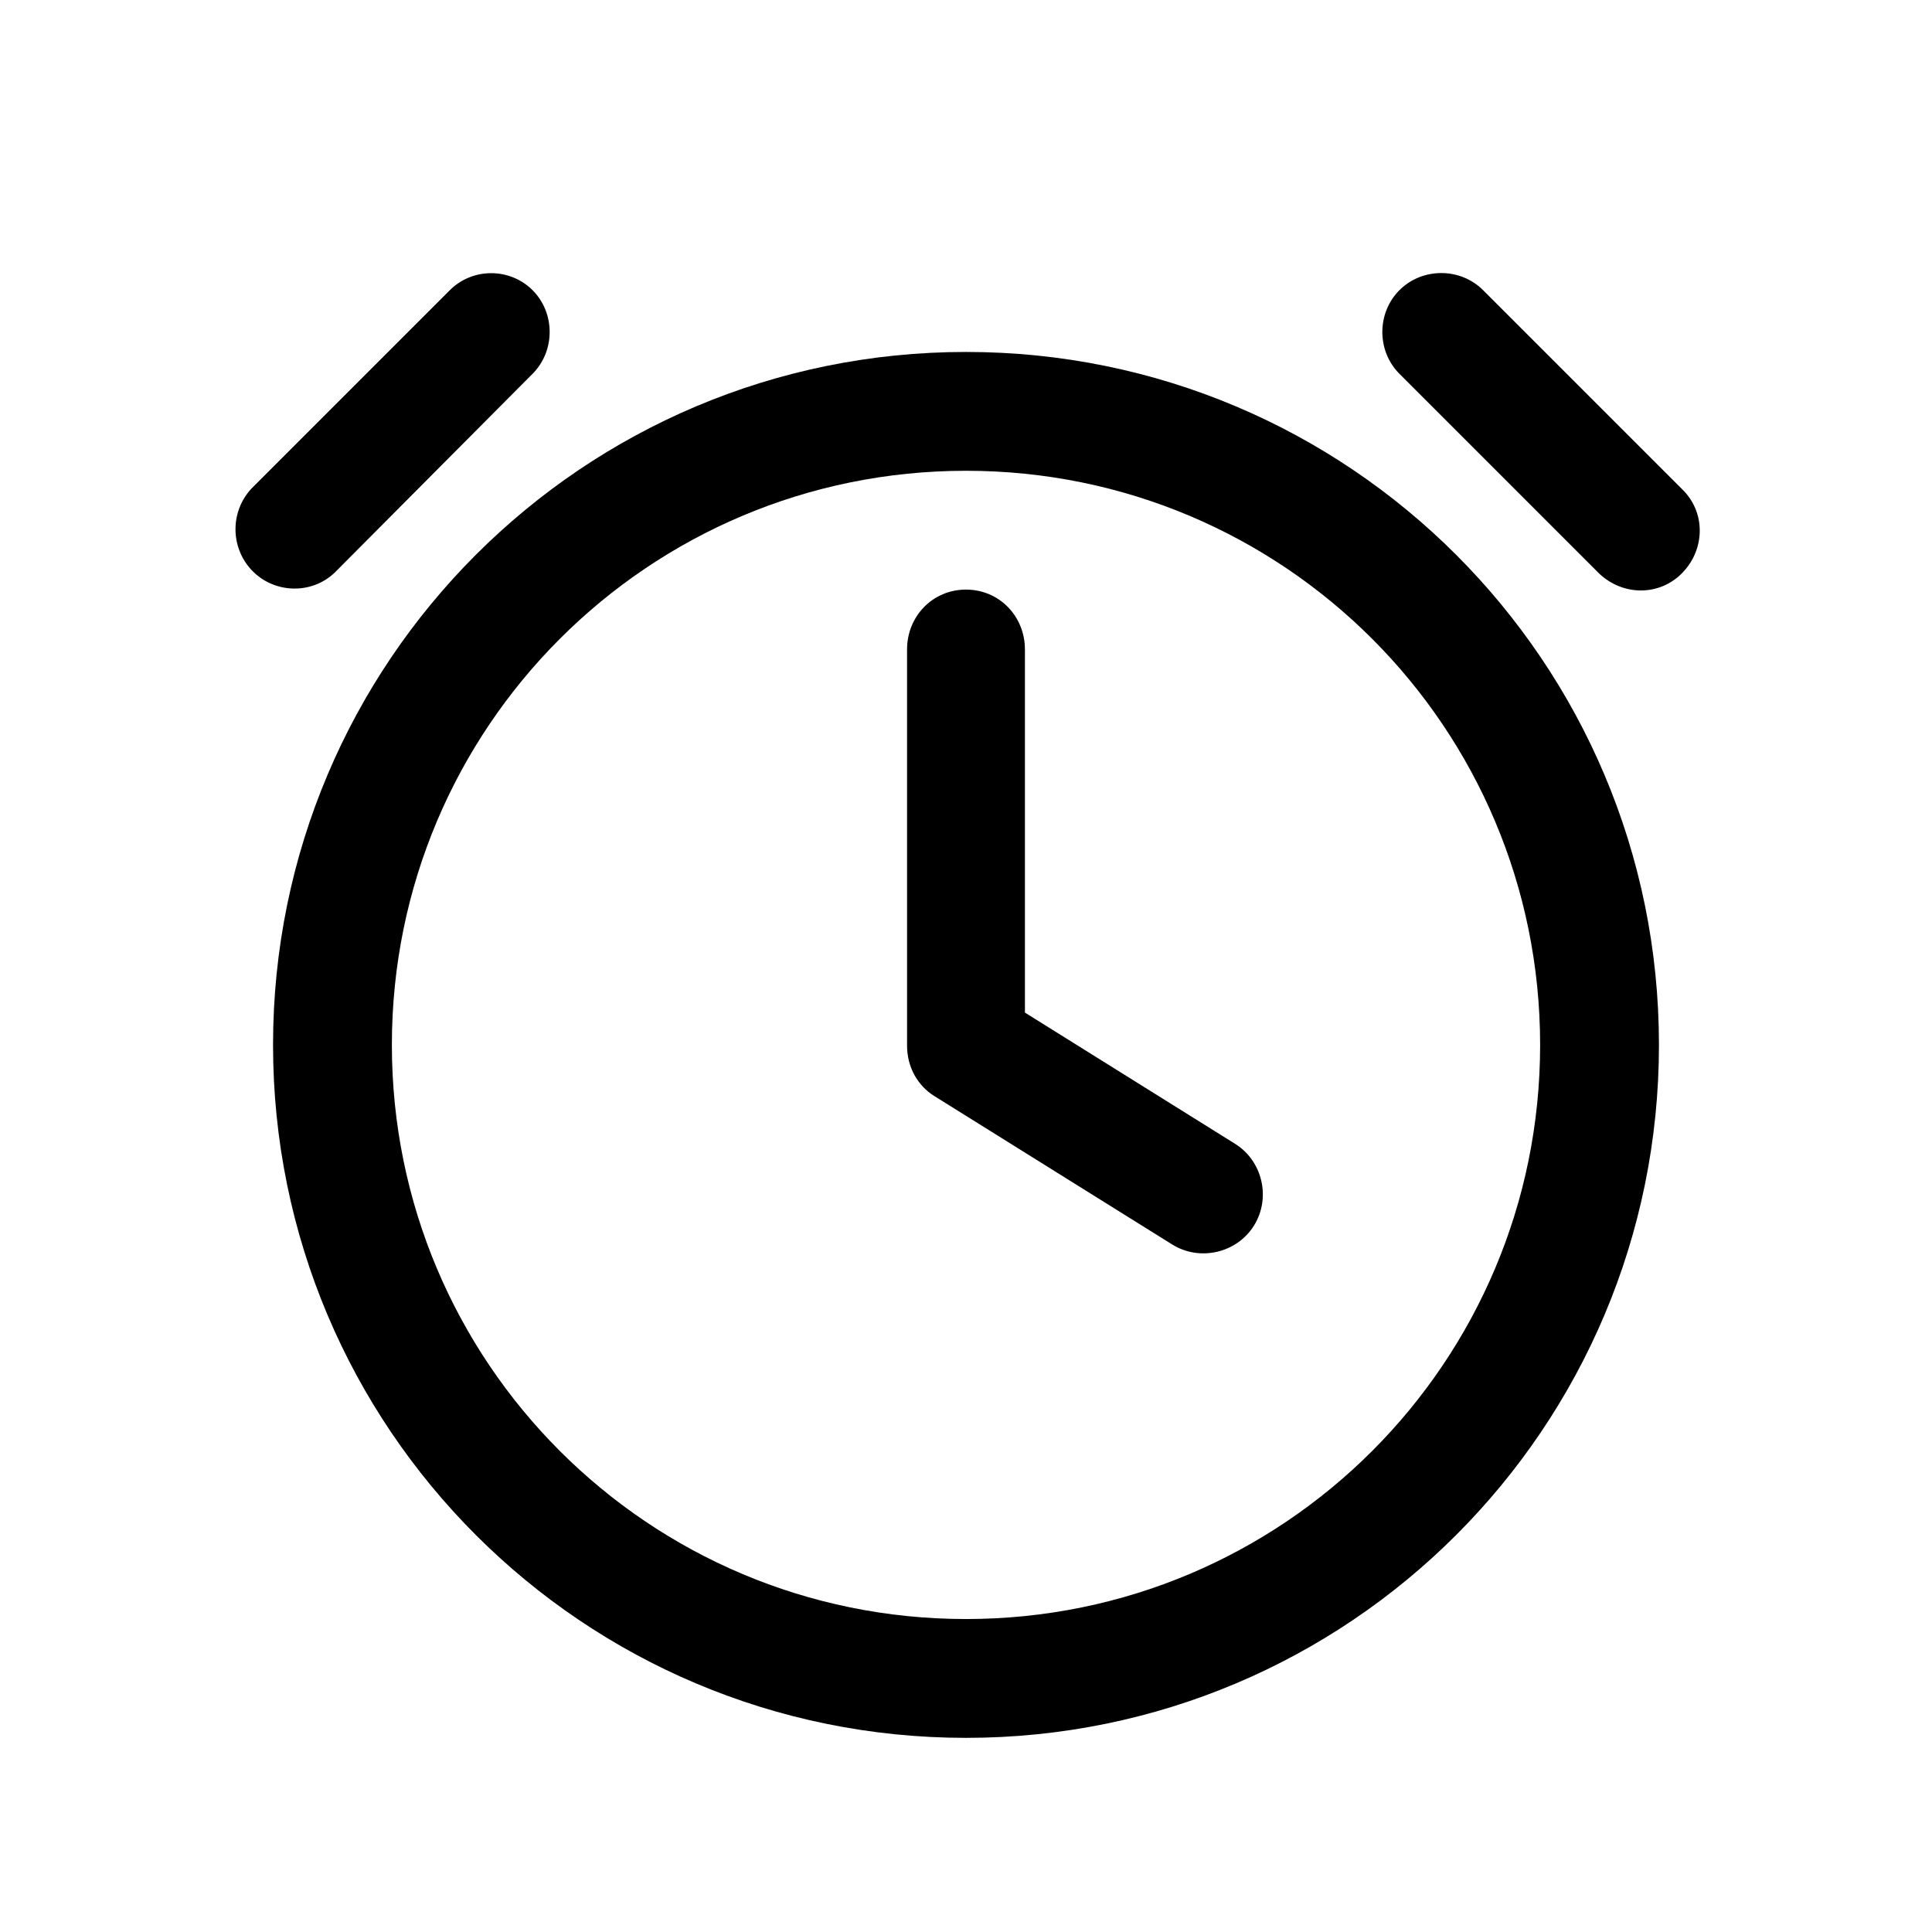
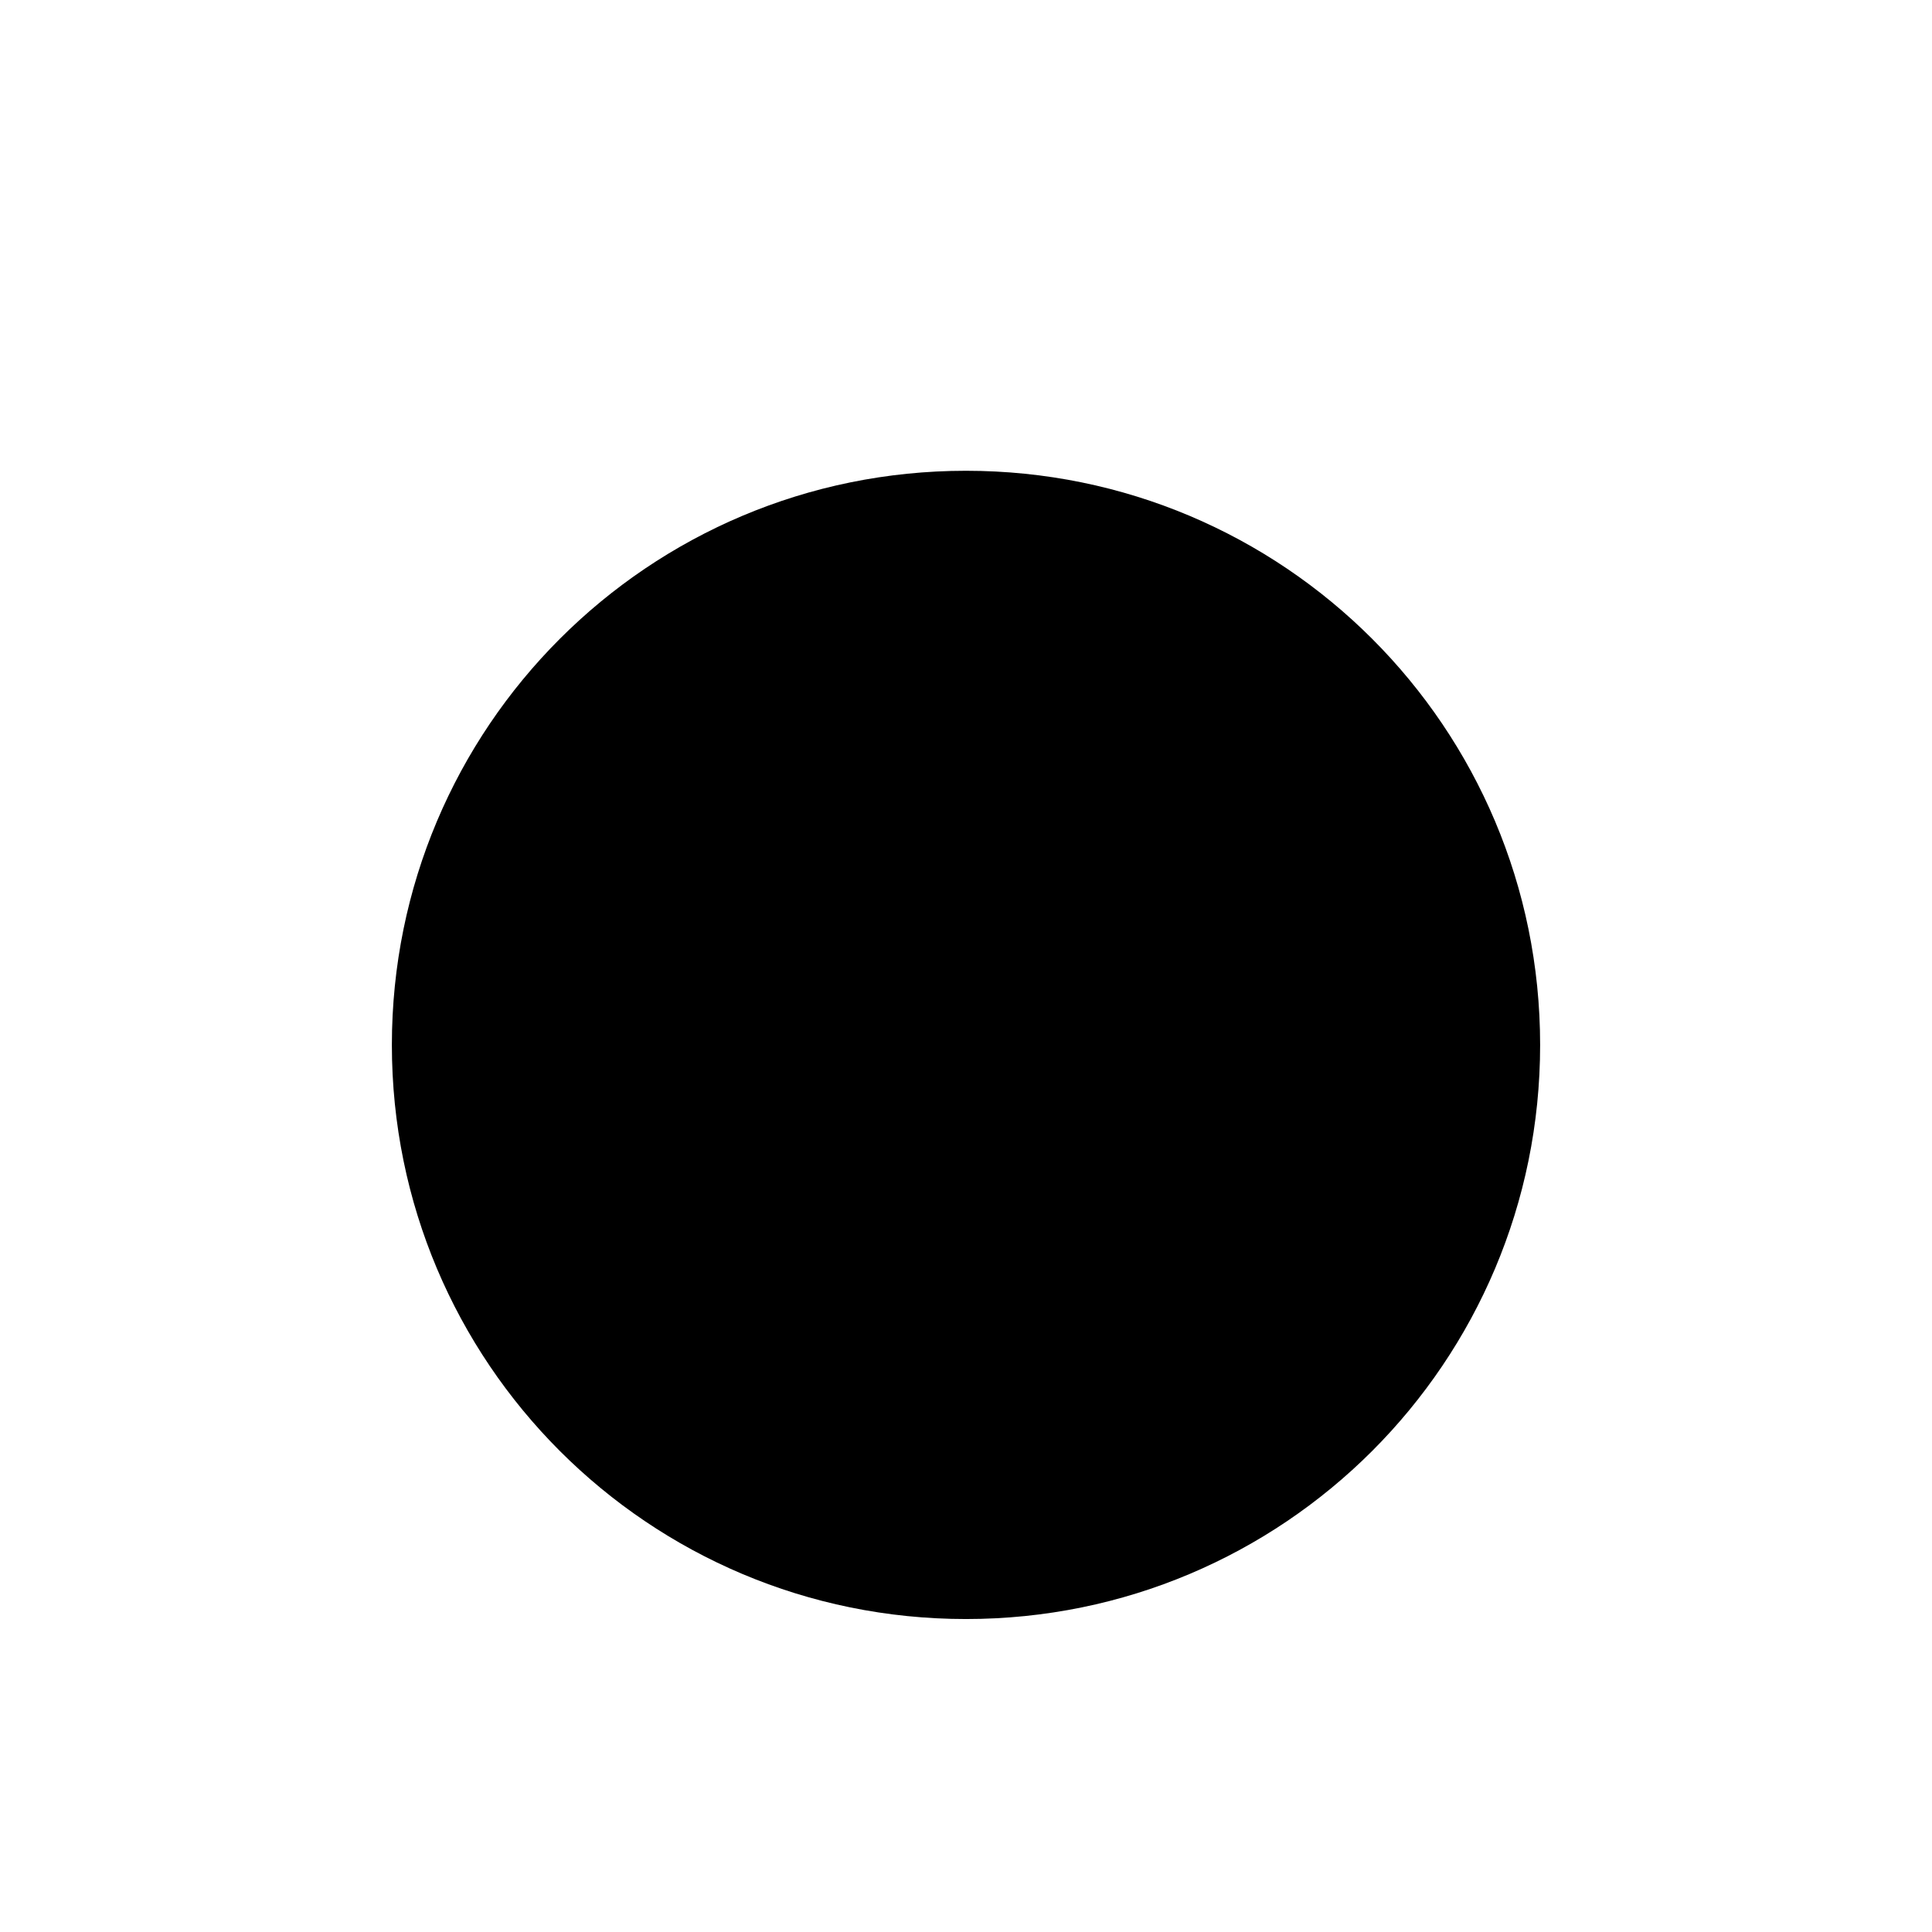
<svg xmlns="http://www.w3.org/2000/svg" fill="#000000" width="800px" height="800px" version="1.1" viewBox="144 144 512 512">
  <g>
-     <path d="m400 268.76c-84.137 0-152.15 68.016-152.15 152.15 0 84.137 68.016 152.15 152.15 152.15s152.15-68.016 152.15-152.15c-0.004-84.141-68.02-152.15-152.15-152.15zm-183.64 152.15c0-101.52 82.121-183.64 183.64-183.64 101.52 0 183.64 82.121 183.64 183.64 0 101.52-82.121 183.64-183.64 183.64-101.52 0.004-183.64-82.117-183.64-183.64z" />
-     <path d="m400 300.25c8.816 0 15.617 7.055 15.617 15.871v96.227l55.672 34.762c7.305 4.535 9.574 14.359 5.039 21.664-4.535 7.305-14.359 9.574-21.664 5.039l-62.977-39.297c-4.535-2.769-7.305-7.809-7.305-13.352l-0.004-105.05c0-8.816 6.805-15.867 15.621-15.867zm-114.87-79.352c6.047 6.047 6.047 16.121 0 22.168l-52.395 52.648c-6.297 6.047-16.375 5.543-22.168-0.754-5.543-6.047-5.543-15.367 0-21.41l52.395-52.395c6.047-6.305 16.125-6.305 22.168-0.258zm229.74 0c-6.047 6.047-6.047 16.121 0 22.168l52.395 52.395c6.047 6.297 15.871 6.801 22.168 0.754 6.297-6.047 6.801-15.871 0.754-22.168-0.25-0.25-0.504-0.504-0.754-0.754l-52.395-52.395c-6.047-6.047-16.121-6.047-22.168 0z" />
+     <path d="m400 268.76c-84.137 0-152.15 68.016-152.15 152.15 0 84.137 68.016 152.15 152.15 152.15s152.15-68.016 152.15-152.15c-0.004-84.141-68.02-152.15-152.15-152.15zm-183.64 152.15z" />
  </g>
</svg>